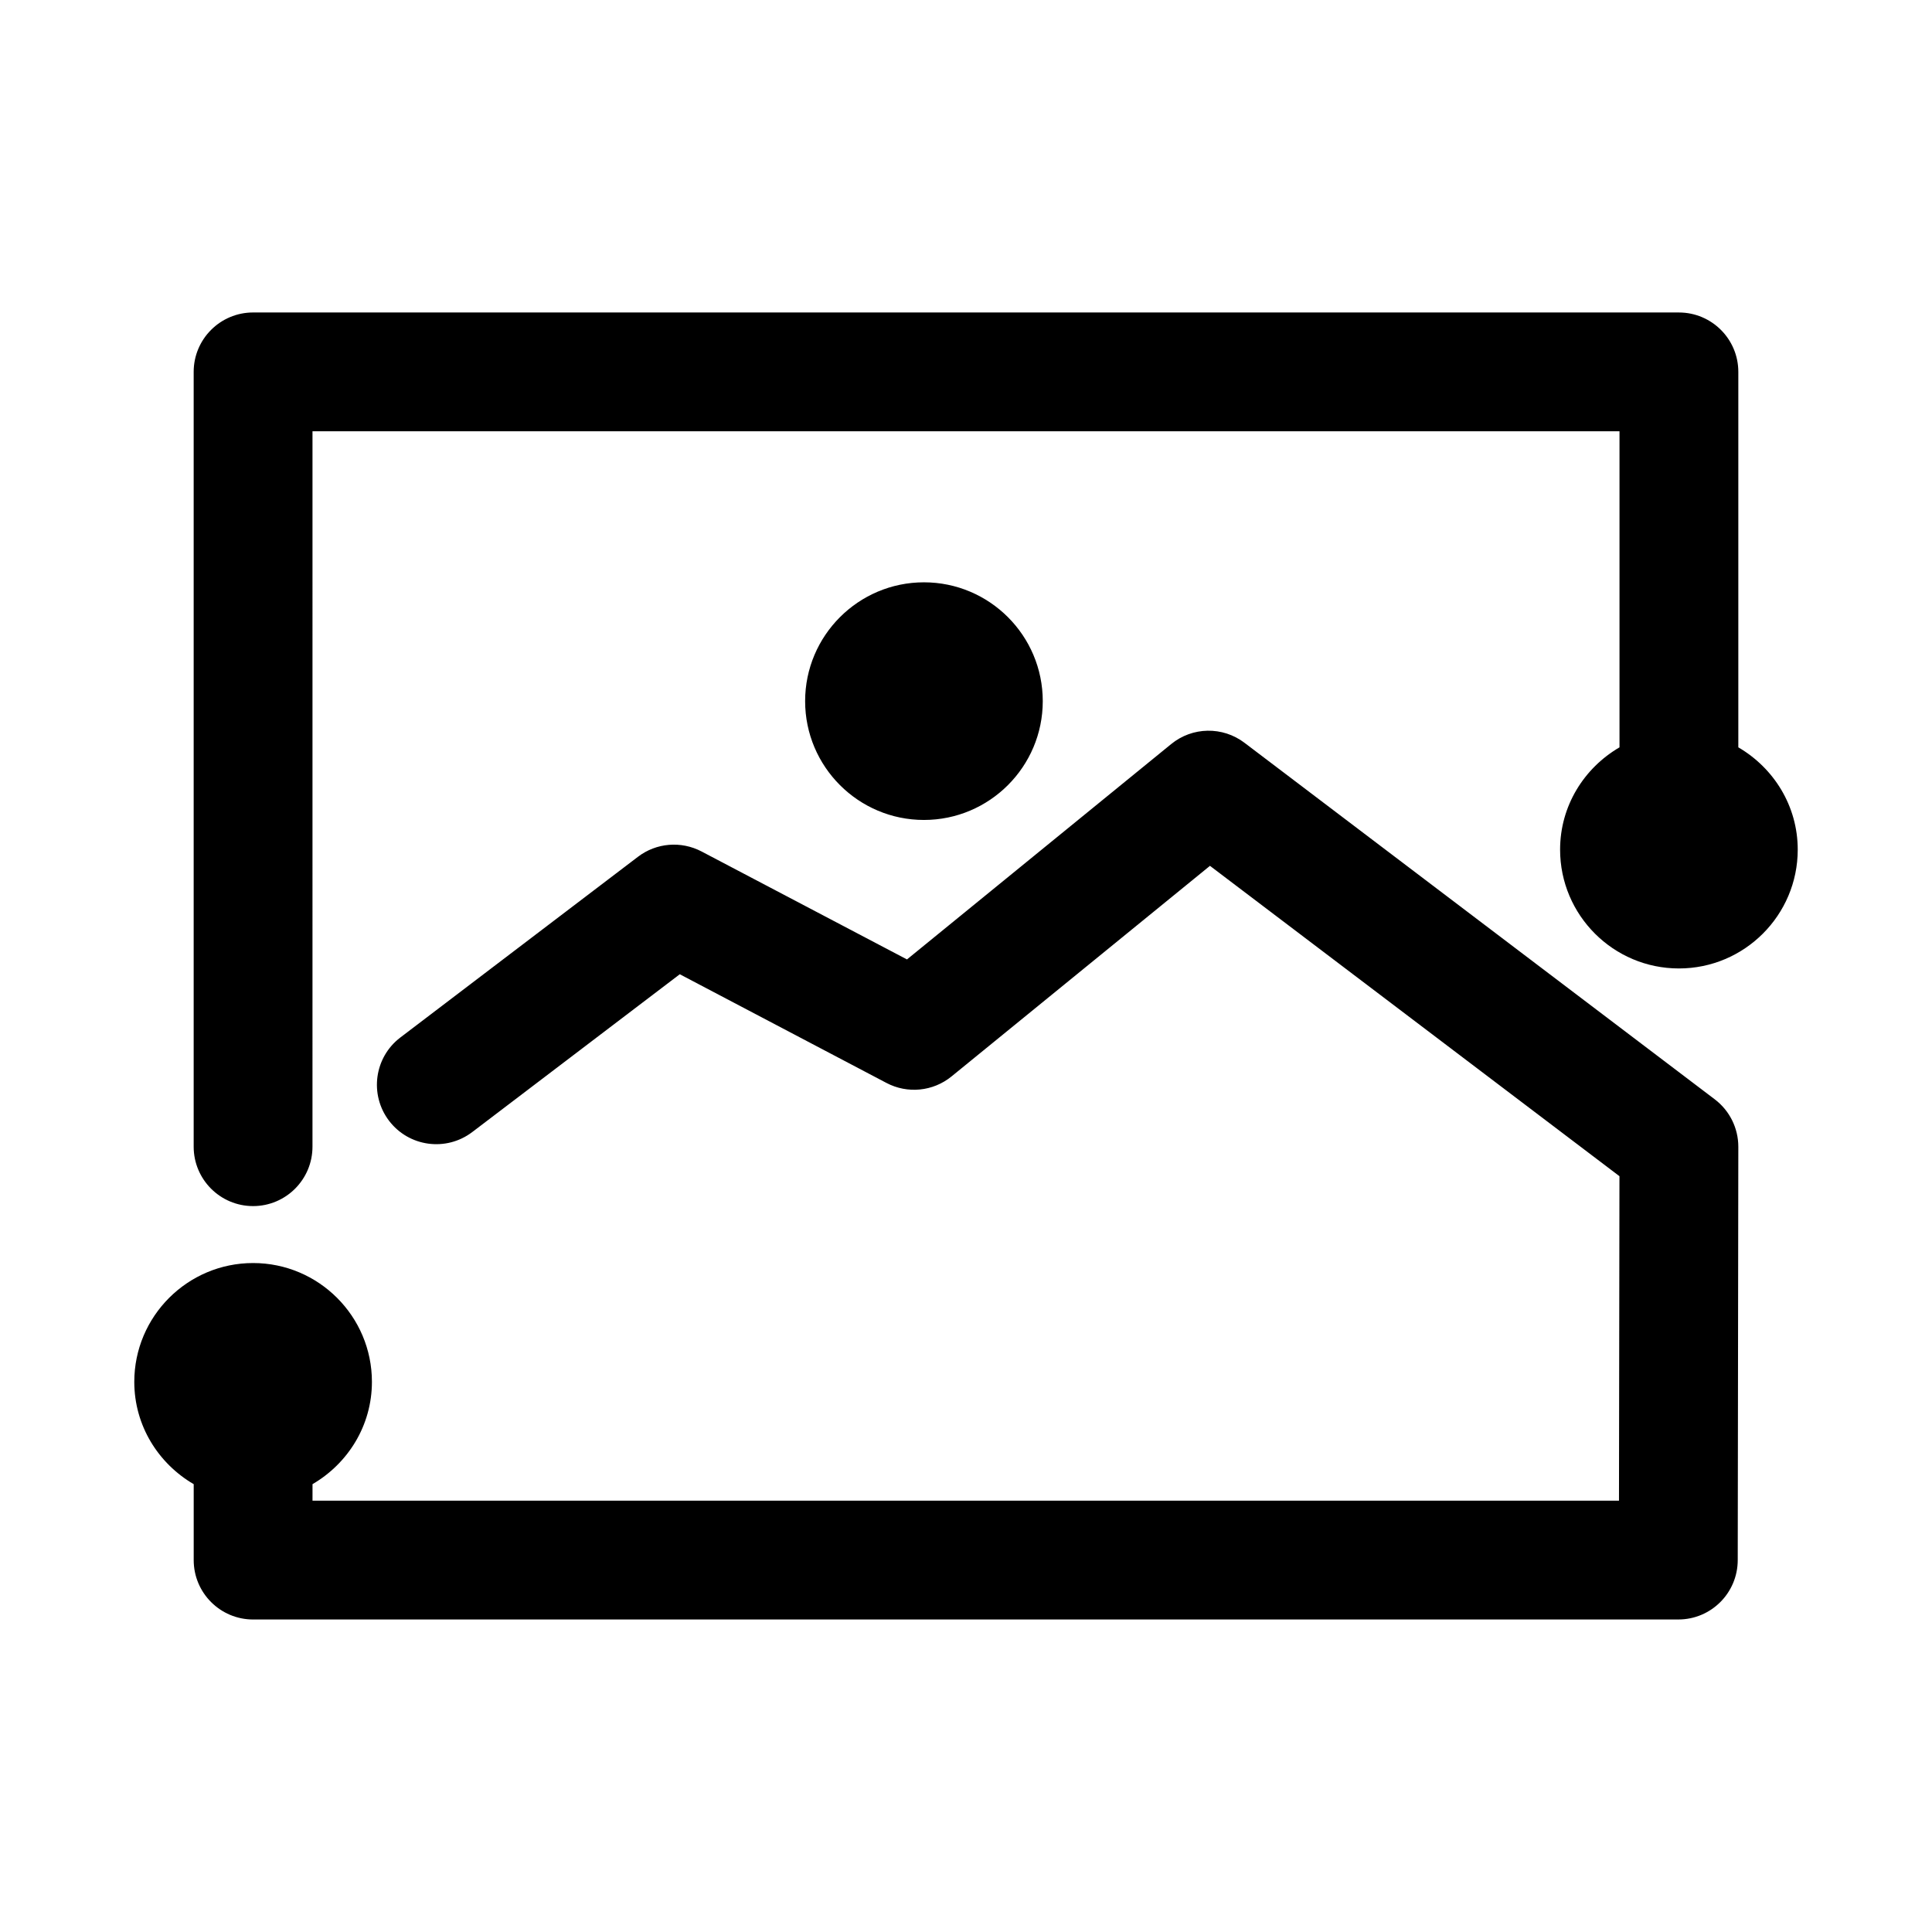
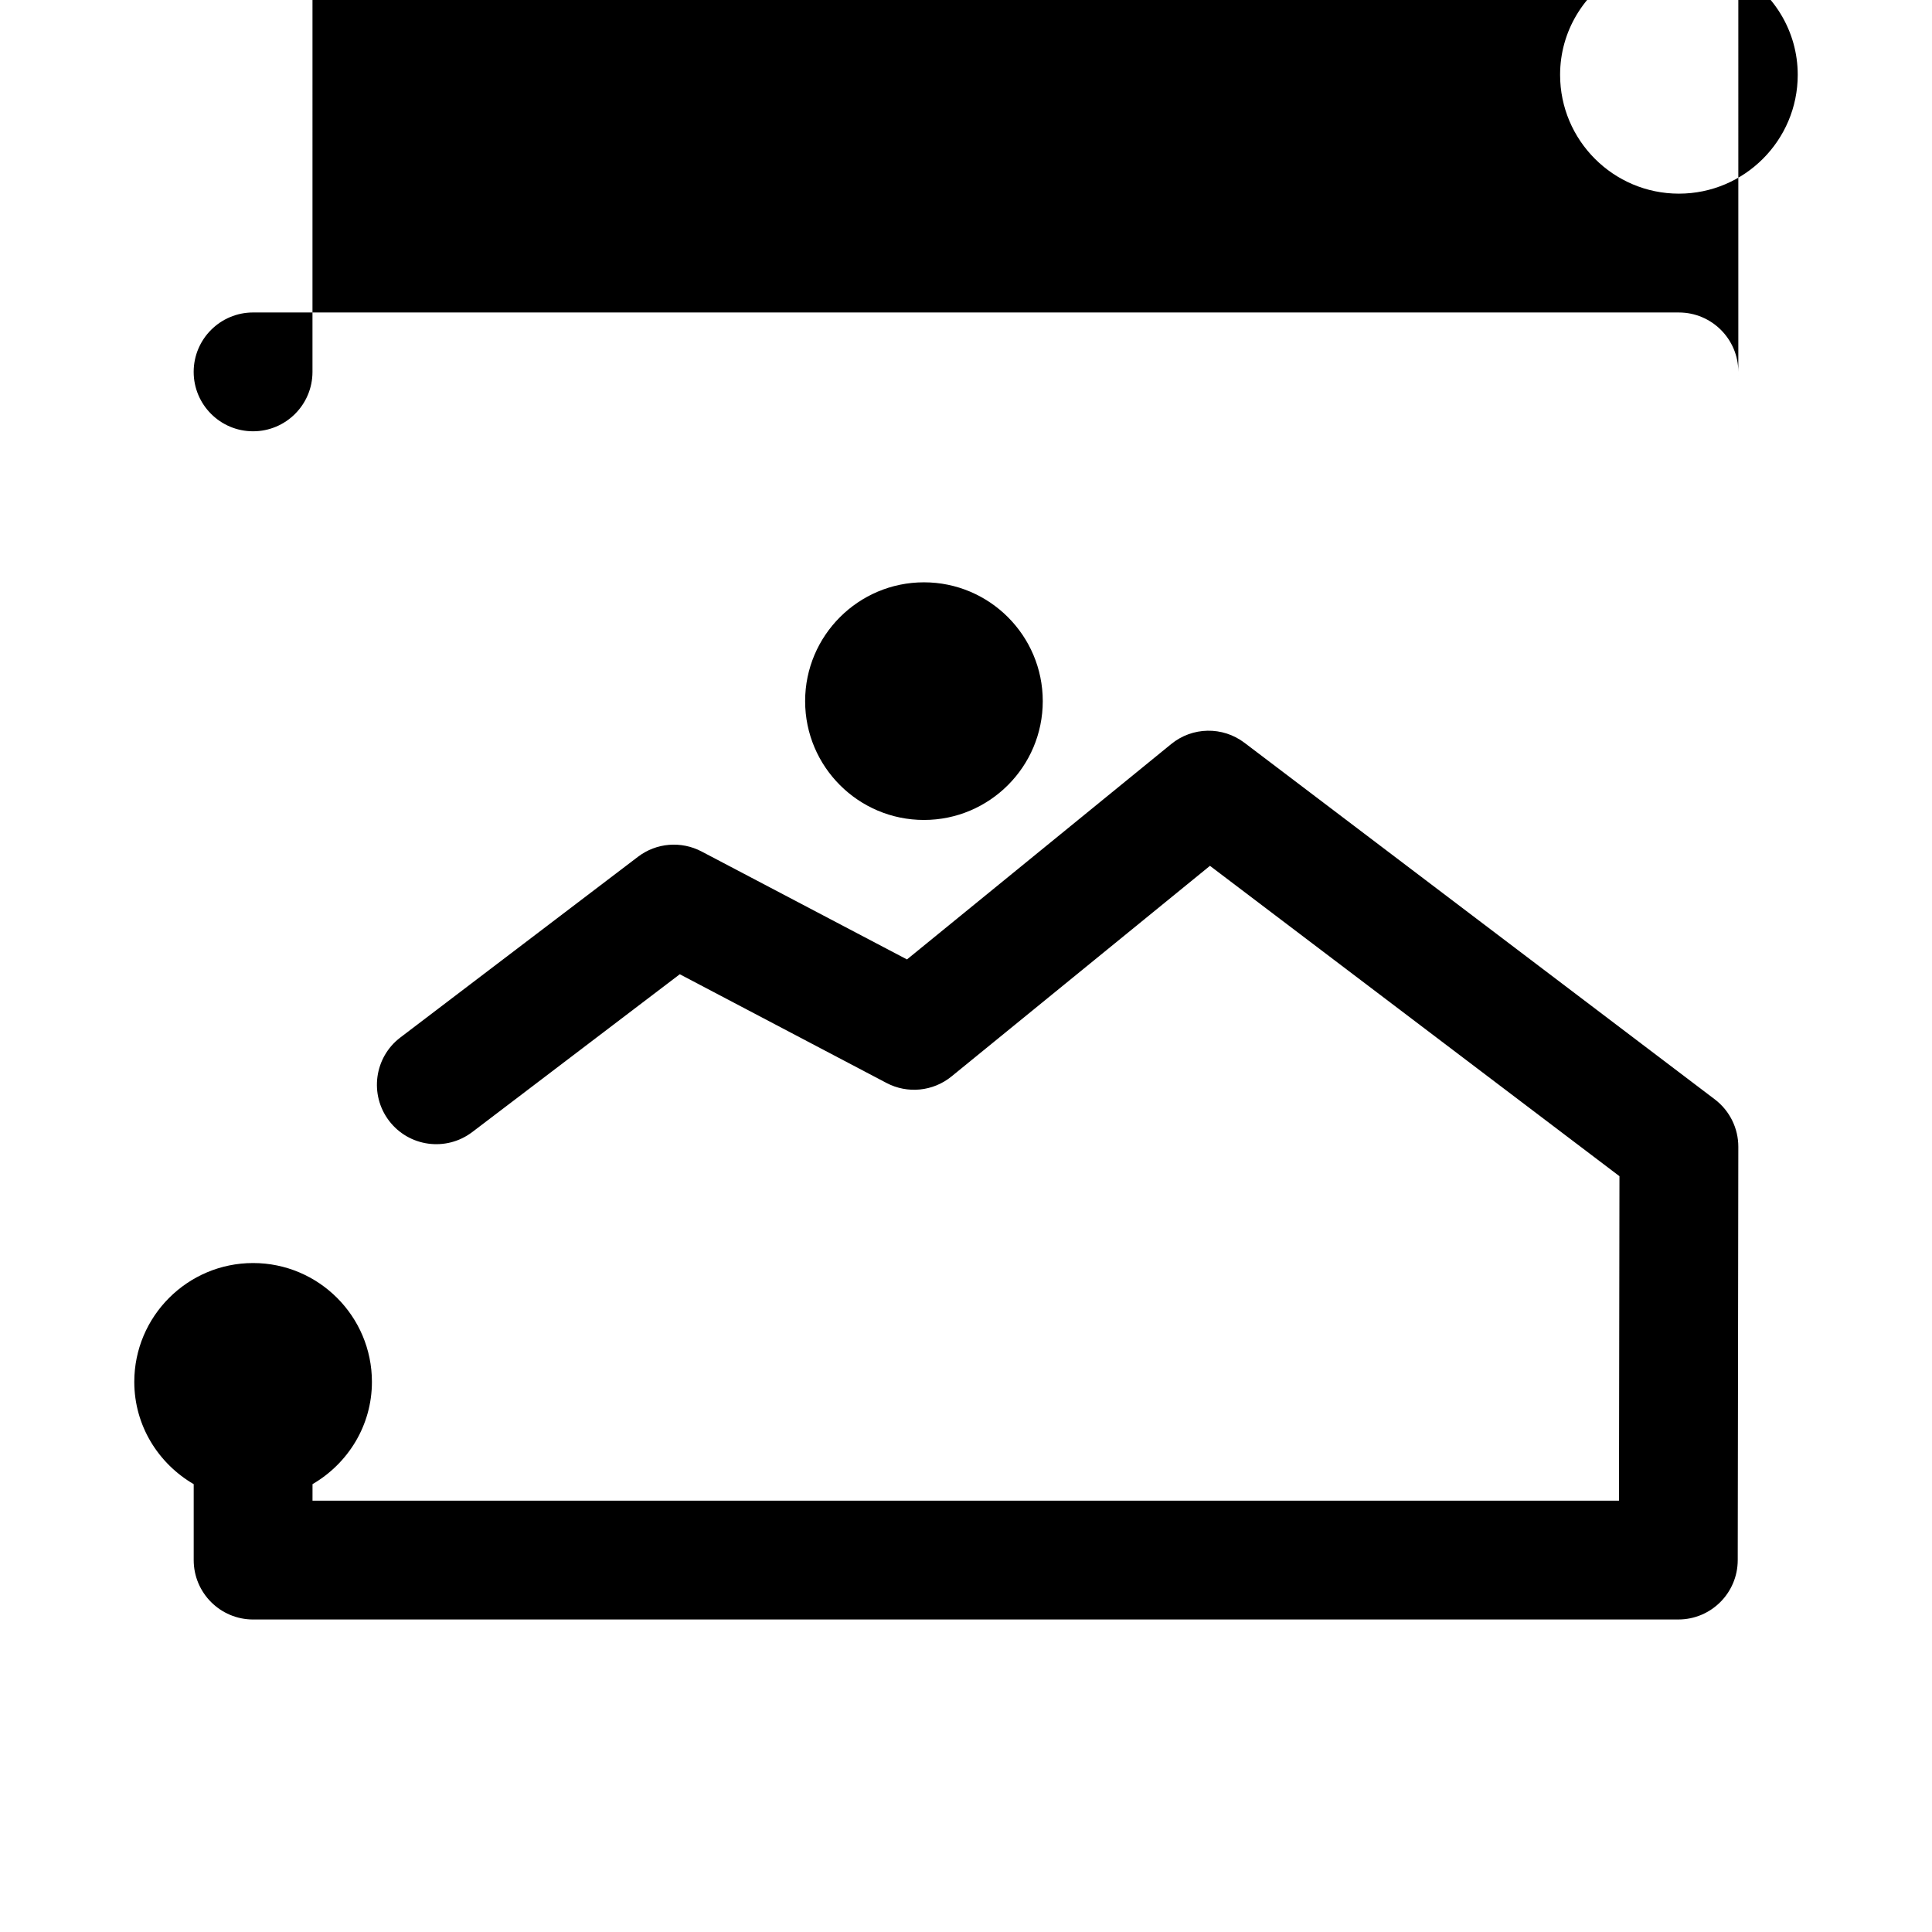
<svg xmlns="http://www.w3.org/2000/svg" fill="#000000" width="800px" height="800px" version="1.1" viewBox="144 144 512 512">
-   <path d="m598.44 435.34c3.934 2.992 6.234 7.637 6.234 12.562l-0.156 109.55c-0.016 8.691-7.055 15.727-15.742 15.727l-377.7 0.004c-8.691 0-15.742-7.055-15.742-15.742v-20.121c-9.371-5.465-15.746-15.512-15.746-27.113 0-17.367 14.121-31.488 31.488-31.488 17.367 0 31.488 14.121 31.488 31.488 0 11.602-6.375 21.648-15.742 27.109l-0.004 4.379h346.23l0.125-85.992-108.52-82.246-68.473 55.797c-4.894 4-11.699 4.676-17.27 1.73l-54.758-28.797-54.992 41.816c-6.941 5.273-16.801 3.922-22.059-2.992-5.258-6.926-3.922-16.801 2.992-22.059l62.977-47.895c4.863-3.715 11.445-4.25 16.863-1.402l54.426 28.605 69.996-57.055c5.621-4.613 13.664-4.754 19.461-0.348zm6.234-93.285v-99.5c0-8.691-7.055-15.742-15.742-15.742l-377.86-0.004c-8.691 0-15.746 7.055-15.746 15.746v205.33c0 8.691 7.055 15.742 15.742 15.742 8.691 0 15.742-7.055 15.742-15.742l0.004-189.59h346.37v83.758c-9.367 5.465-15.742 15.492-15.742 27.109 0 17.367 14.121 31.488 31.488 31.488 17.367 0 31.488-14.121 31.488-31.488 0-11.602-6.375-21.645-15.742-27.109zm-184.33-12.246c0-17.367-14.121-31.488-31.488-31.488-17.367 0-31.488 14.121-31.488 31.488s14.121 31.488 31.488 31.488c17.367 0 31.488-14.125 31.488-31.488z" />
+   <path d="m598.44 435.34c3.934 2.992 6.234 7.637 6.234 12.562l-0.156 109.55c-0.016 8.691-7.055 15.727-15.742 15.727l-377.7 0.004c-8.691 0-15.742-7.055-15.742-15.742v-20.121c-9.371-5.465-15.746-15.512-15.746-27.113 0-17.367 14.121-31.488 31.488-31.488 17.367 0 31.488 14.121 31.488 31.488 0 11.602-6.375 21.648-15.742 27.109l-0.004 4.379h346.23l0.125-85.992-108.52-82.246-68.473 55.797c-4.894 4-11.699 4.676-17.27 1.73l-54.758-28.797-54.992 41.816c-6.941 5.273-16.801 3.922-22.059-2.992-5.258-6.926-3.922-16.801 2.992-22.059l62.977-47.895c4.863-3.715 11.445-4.25 16.863-1.402l54.426 28.605 69.996-57.055c5.621-4.613 13.664-4.754 19.461-0.348zm6.234-93.285v-99.5c0-8.691-7.055-15.742-15.742-15.742l-377.86-0.004c-8.691 0-15.746 7.055-15.746 15.746c0 8.691 7.055 15.742 15.742 15.742 8.691 0 15.742-7.055 15.742-15.742l0.004-189.59h346.37v83.758c-9.367 5.465-15.742 15.492-15.742 27.109 0 17.367 14.121 31.488 31.488 31.488 17.367 0 31.488-14.121 31.488-31.488 0-11.602-6.375-21.645-15.742-27.109zm-184.33-12.246c0-17.367-14.121-31.488-31.488-31.488-17.367 0-31.488 14.121-31.488 31.488s14.121 31.488 31.488 31.488c17.367 0 31.488-14.125 31.488-31.488z" />
</svg>